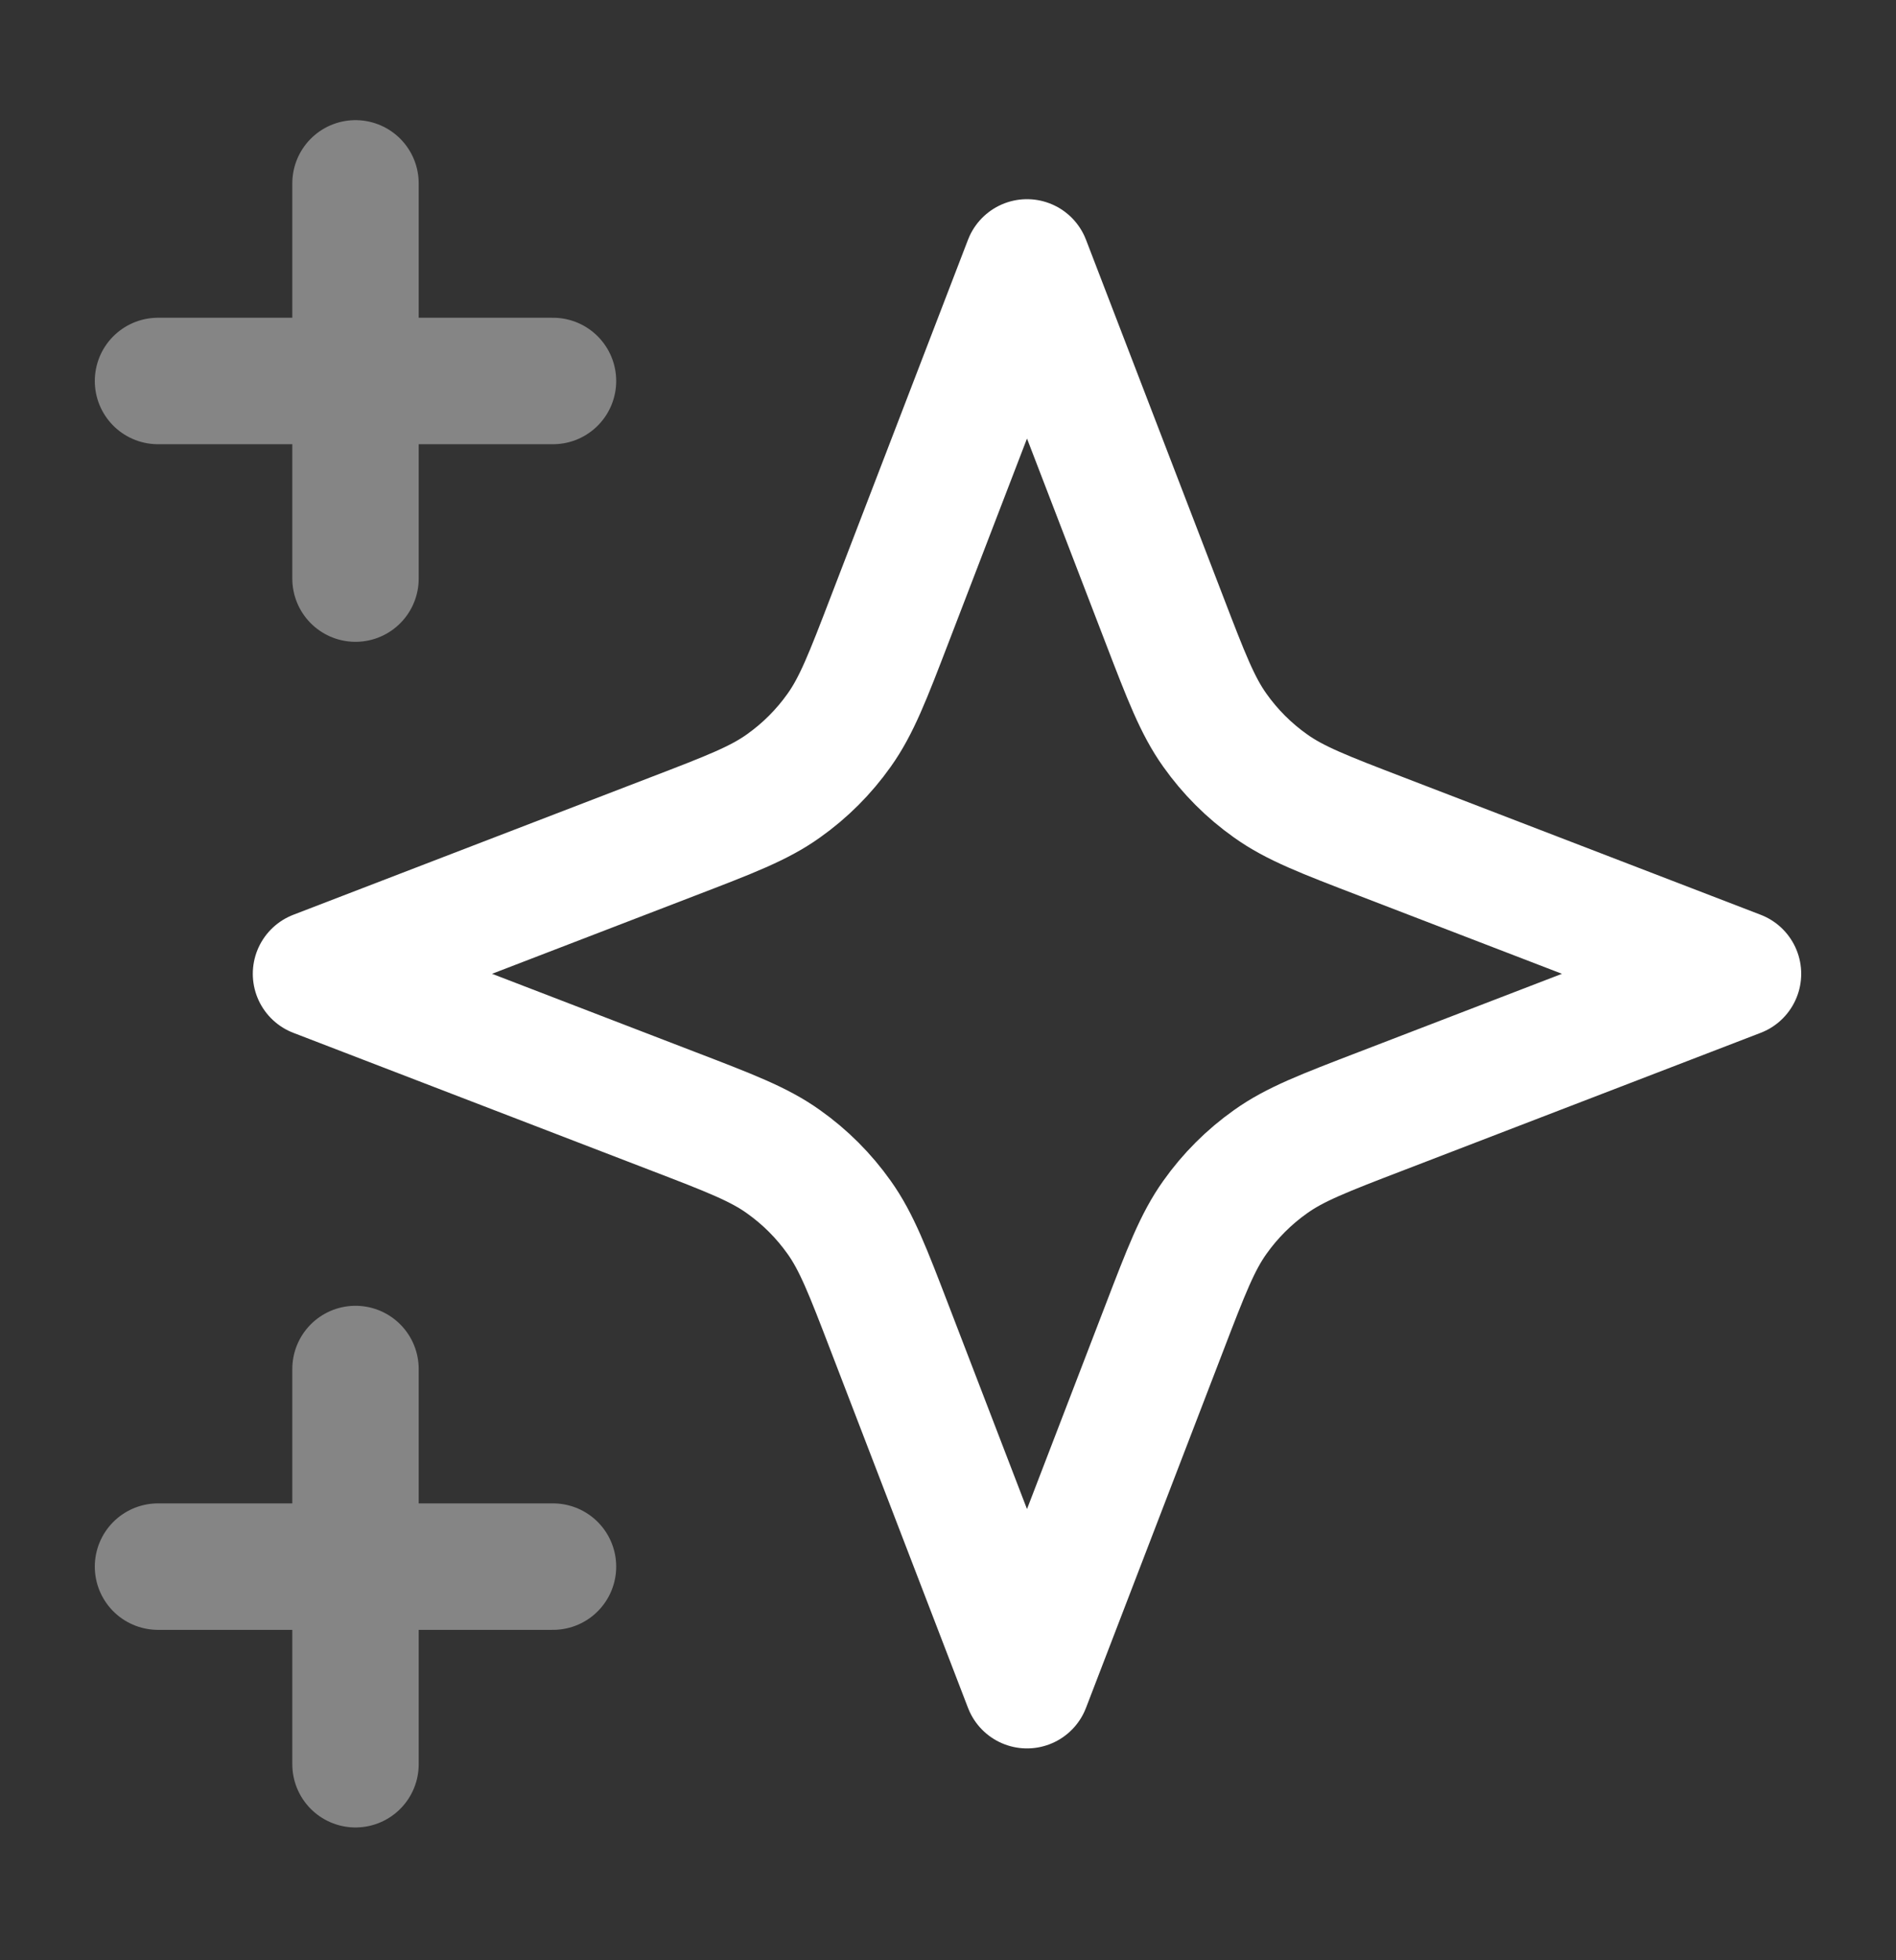
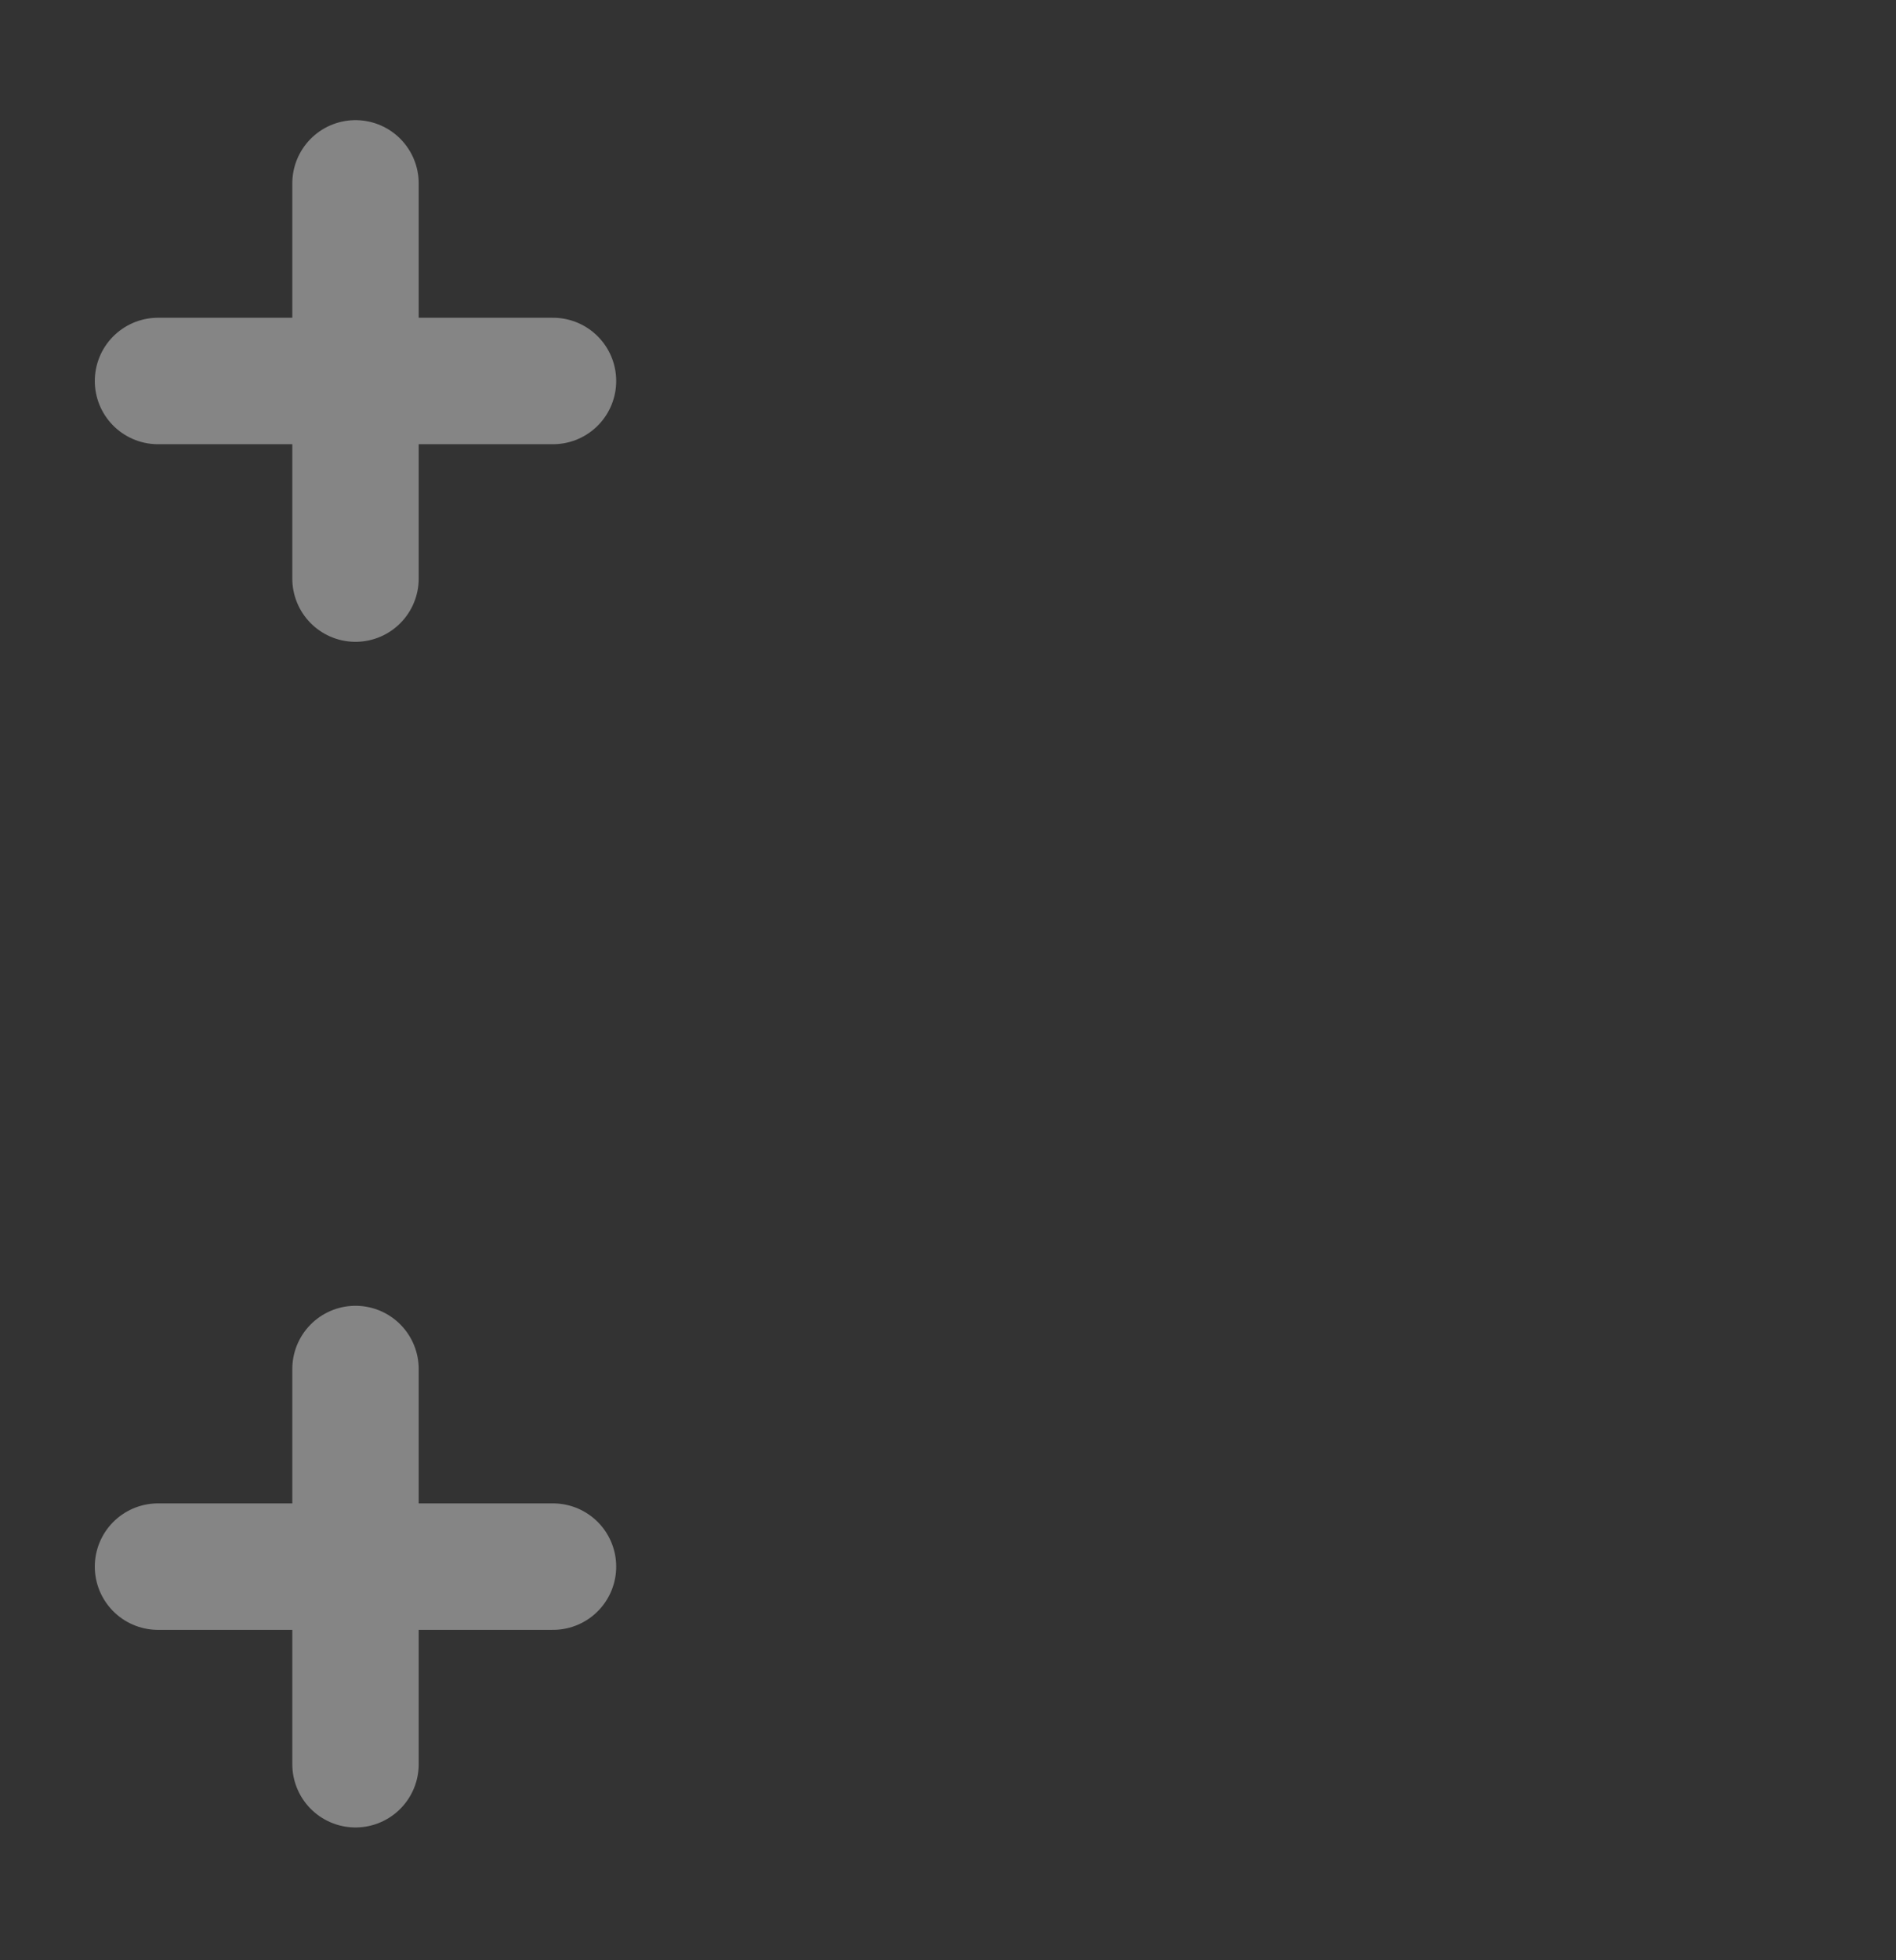
<svg xmlns="http://www.w3.org/2000/svg" width="30" height="31" viewBox="0 0 30 31" fill="none">
  <rect x="0" y="0" width="30" height="31" fill="#333333" stroke="none" />
  <g id="star-06">
    <path id="Accent" opacity="0.4" d="M5.625 9.15V6.025M5.625 6.025V2.9M5.625 6.025H2.5M5.625 6.025H8.75M5.625 27.9V24.775M5.625 24.775V21.65M5.625 24.775H2.5M5.625 24.775H8.75" stroke="white" stroke-width="2" stroke-linecap="round" stroke-linejoin="round" />
-     <path id="Icon" d="M16.25 4.15L18.418 9.786C18.77 10.703 18.947 11.161 19.221 11.546C19.463 11.888 19.762 12.187 20.104 12.429C20.489 12.704 20.947 12.88 21.864 13.232L27.5 15.4L21.864 17.568C20.947 17.92 20.489 18.096 20.104 18.371C19.762 18.613 19.463 18.912 19.221 19.254C18.947 19.639 18.77 20.097 18.418 21.014L16.25 26.65L14.082 21.014C13.73 20.097 13.553 19.639 13.279 19.254C13.037 18.912 12.738 18.613 12.396 18.371C12.011 18.096 11.553 17.92 10.636 17.568L5 15.4L10.636 13.232C11.553 12.88 12.011 12.704 12.396 12.429C12.738 12.187 13.037 11.888 13.279 11.546C13.553 11.161 13.73 10.703 14.082 9.786L16.25 4.15Z" stroke="white" stroke-width="2" stroke-linecap="round" stroke-linejoin="round" />
  </g>
</svg>